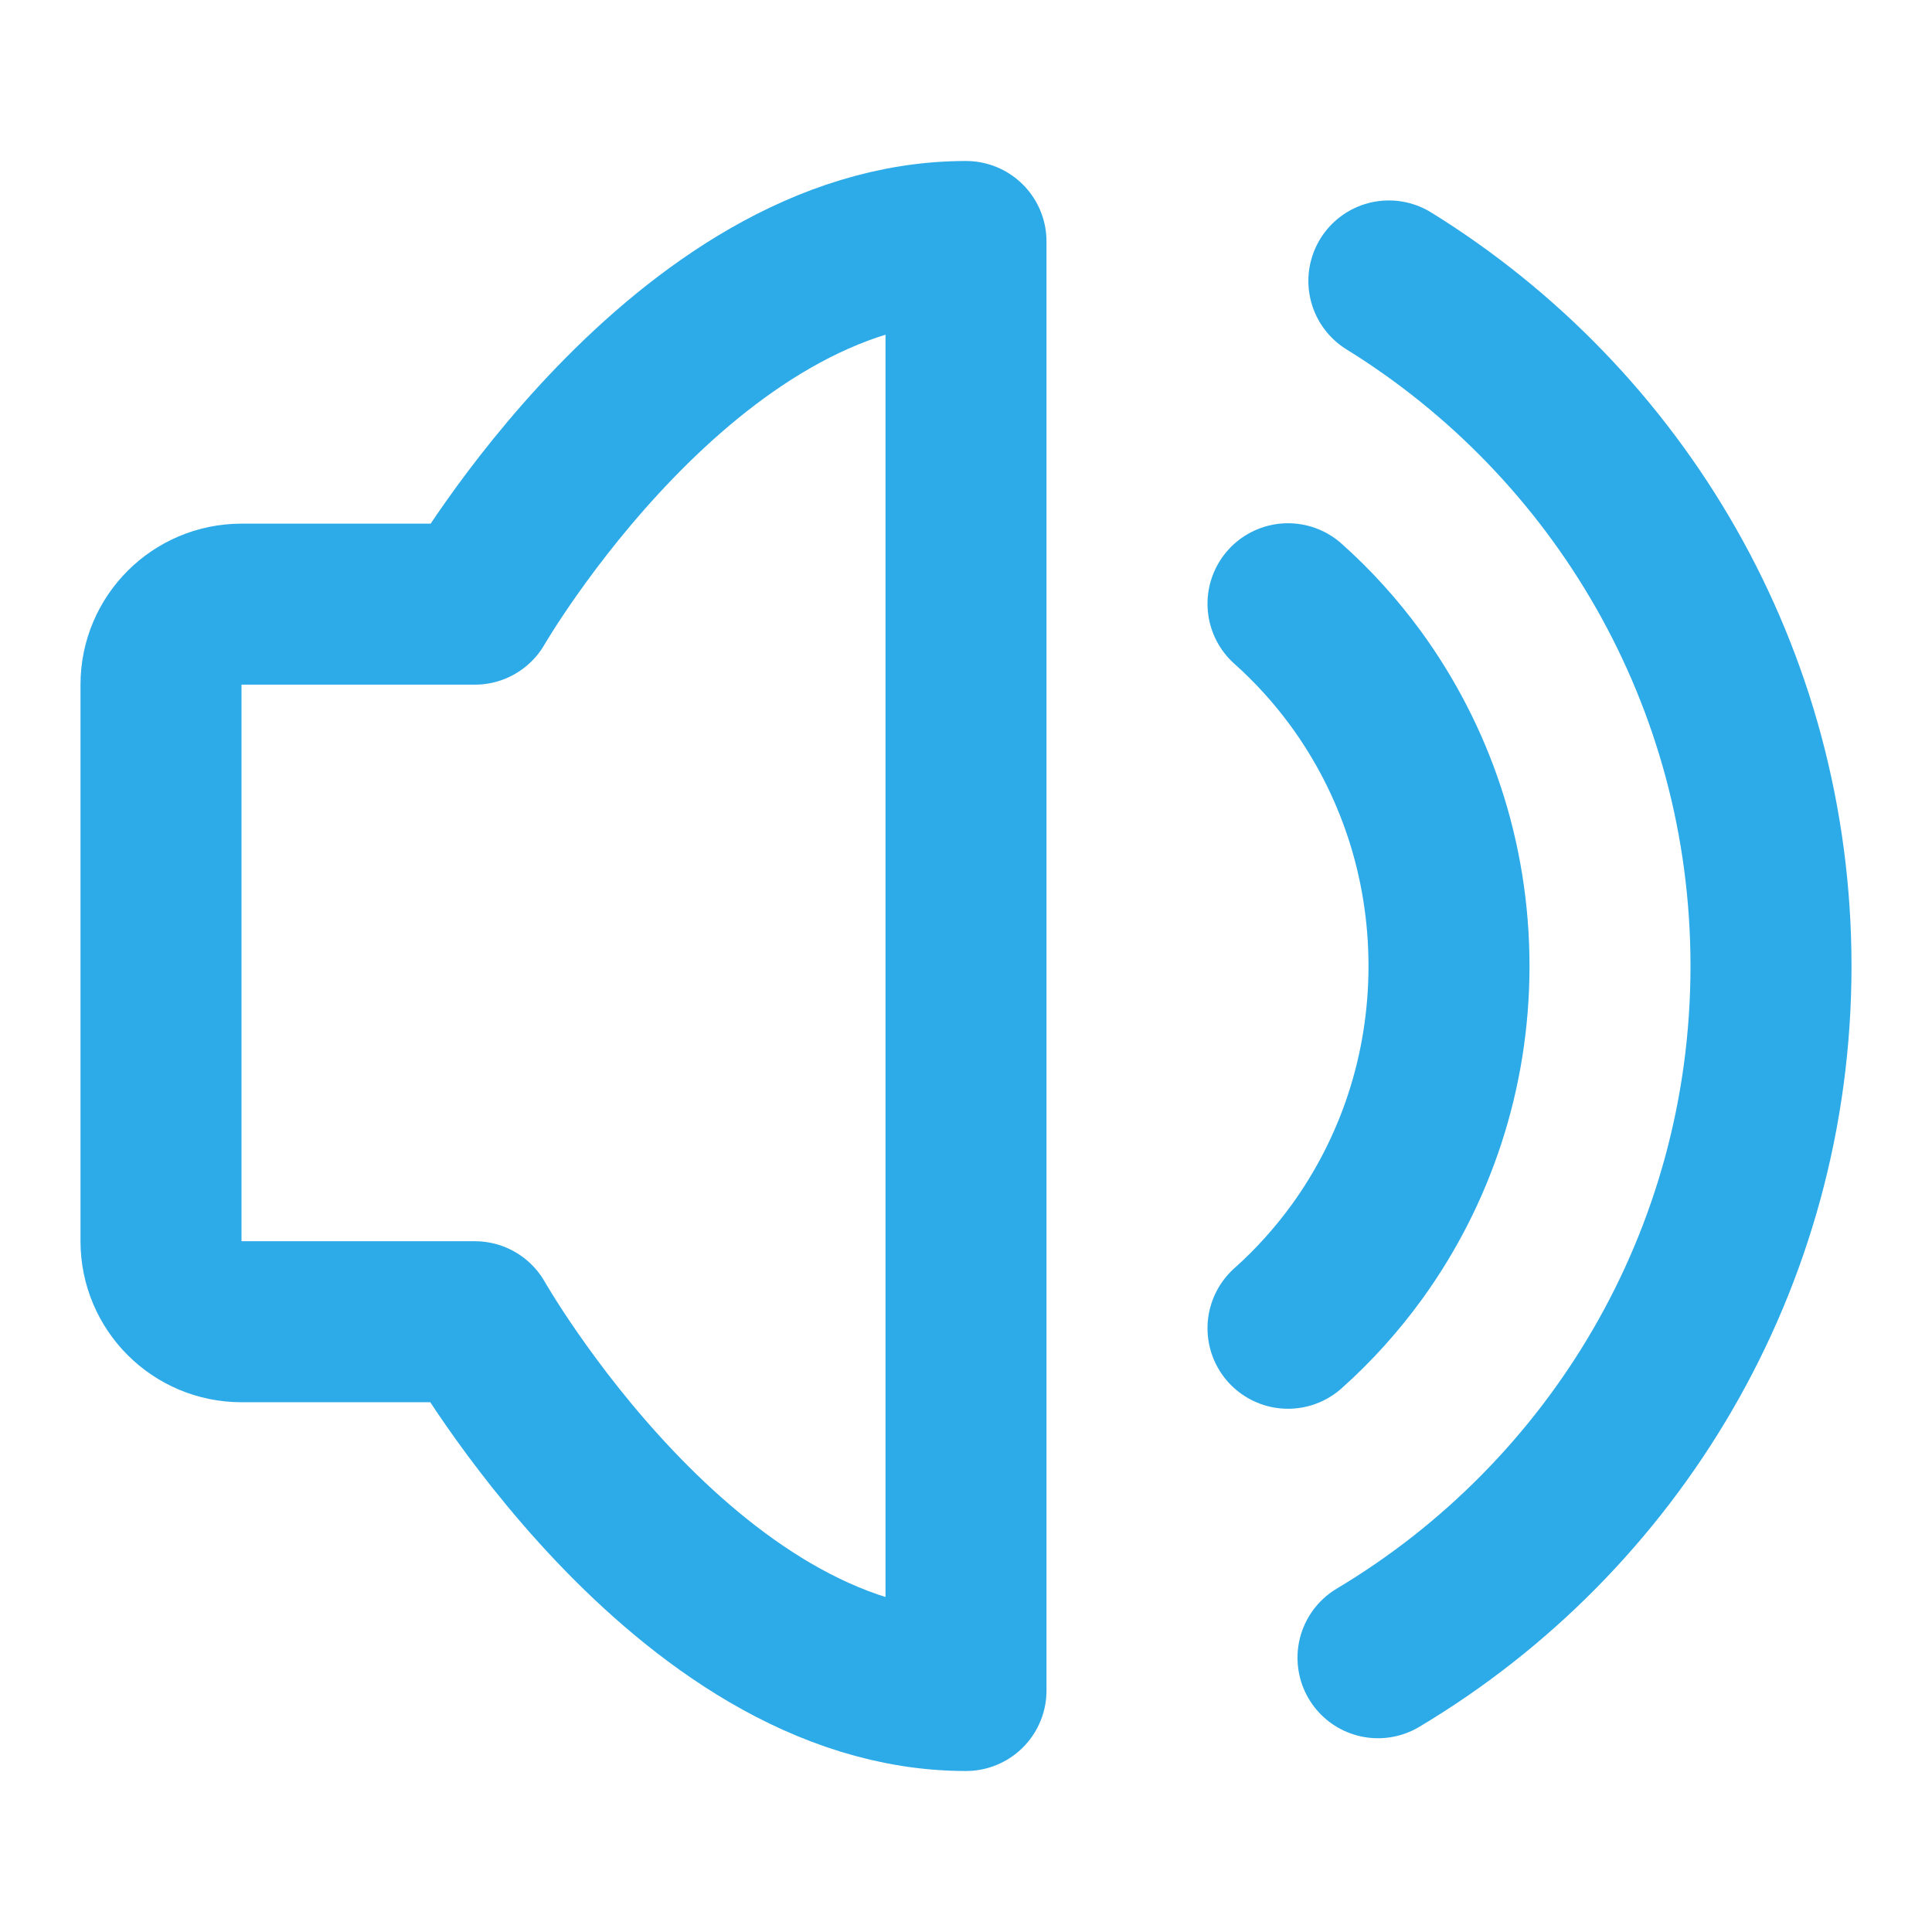
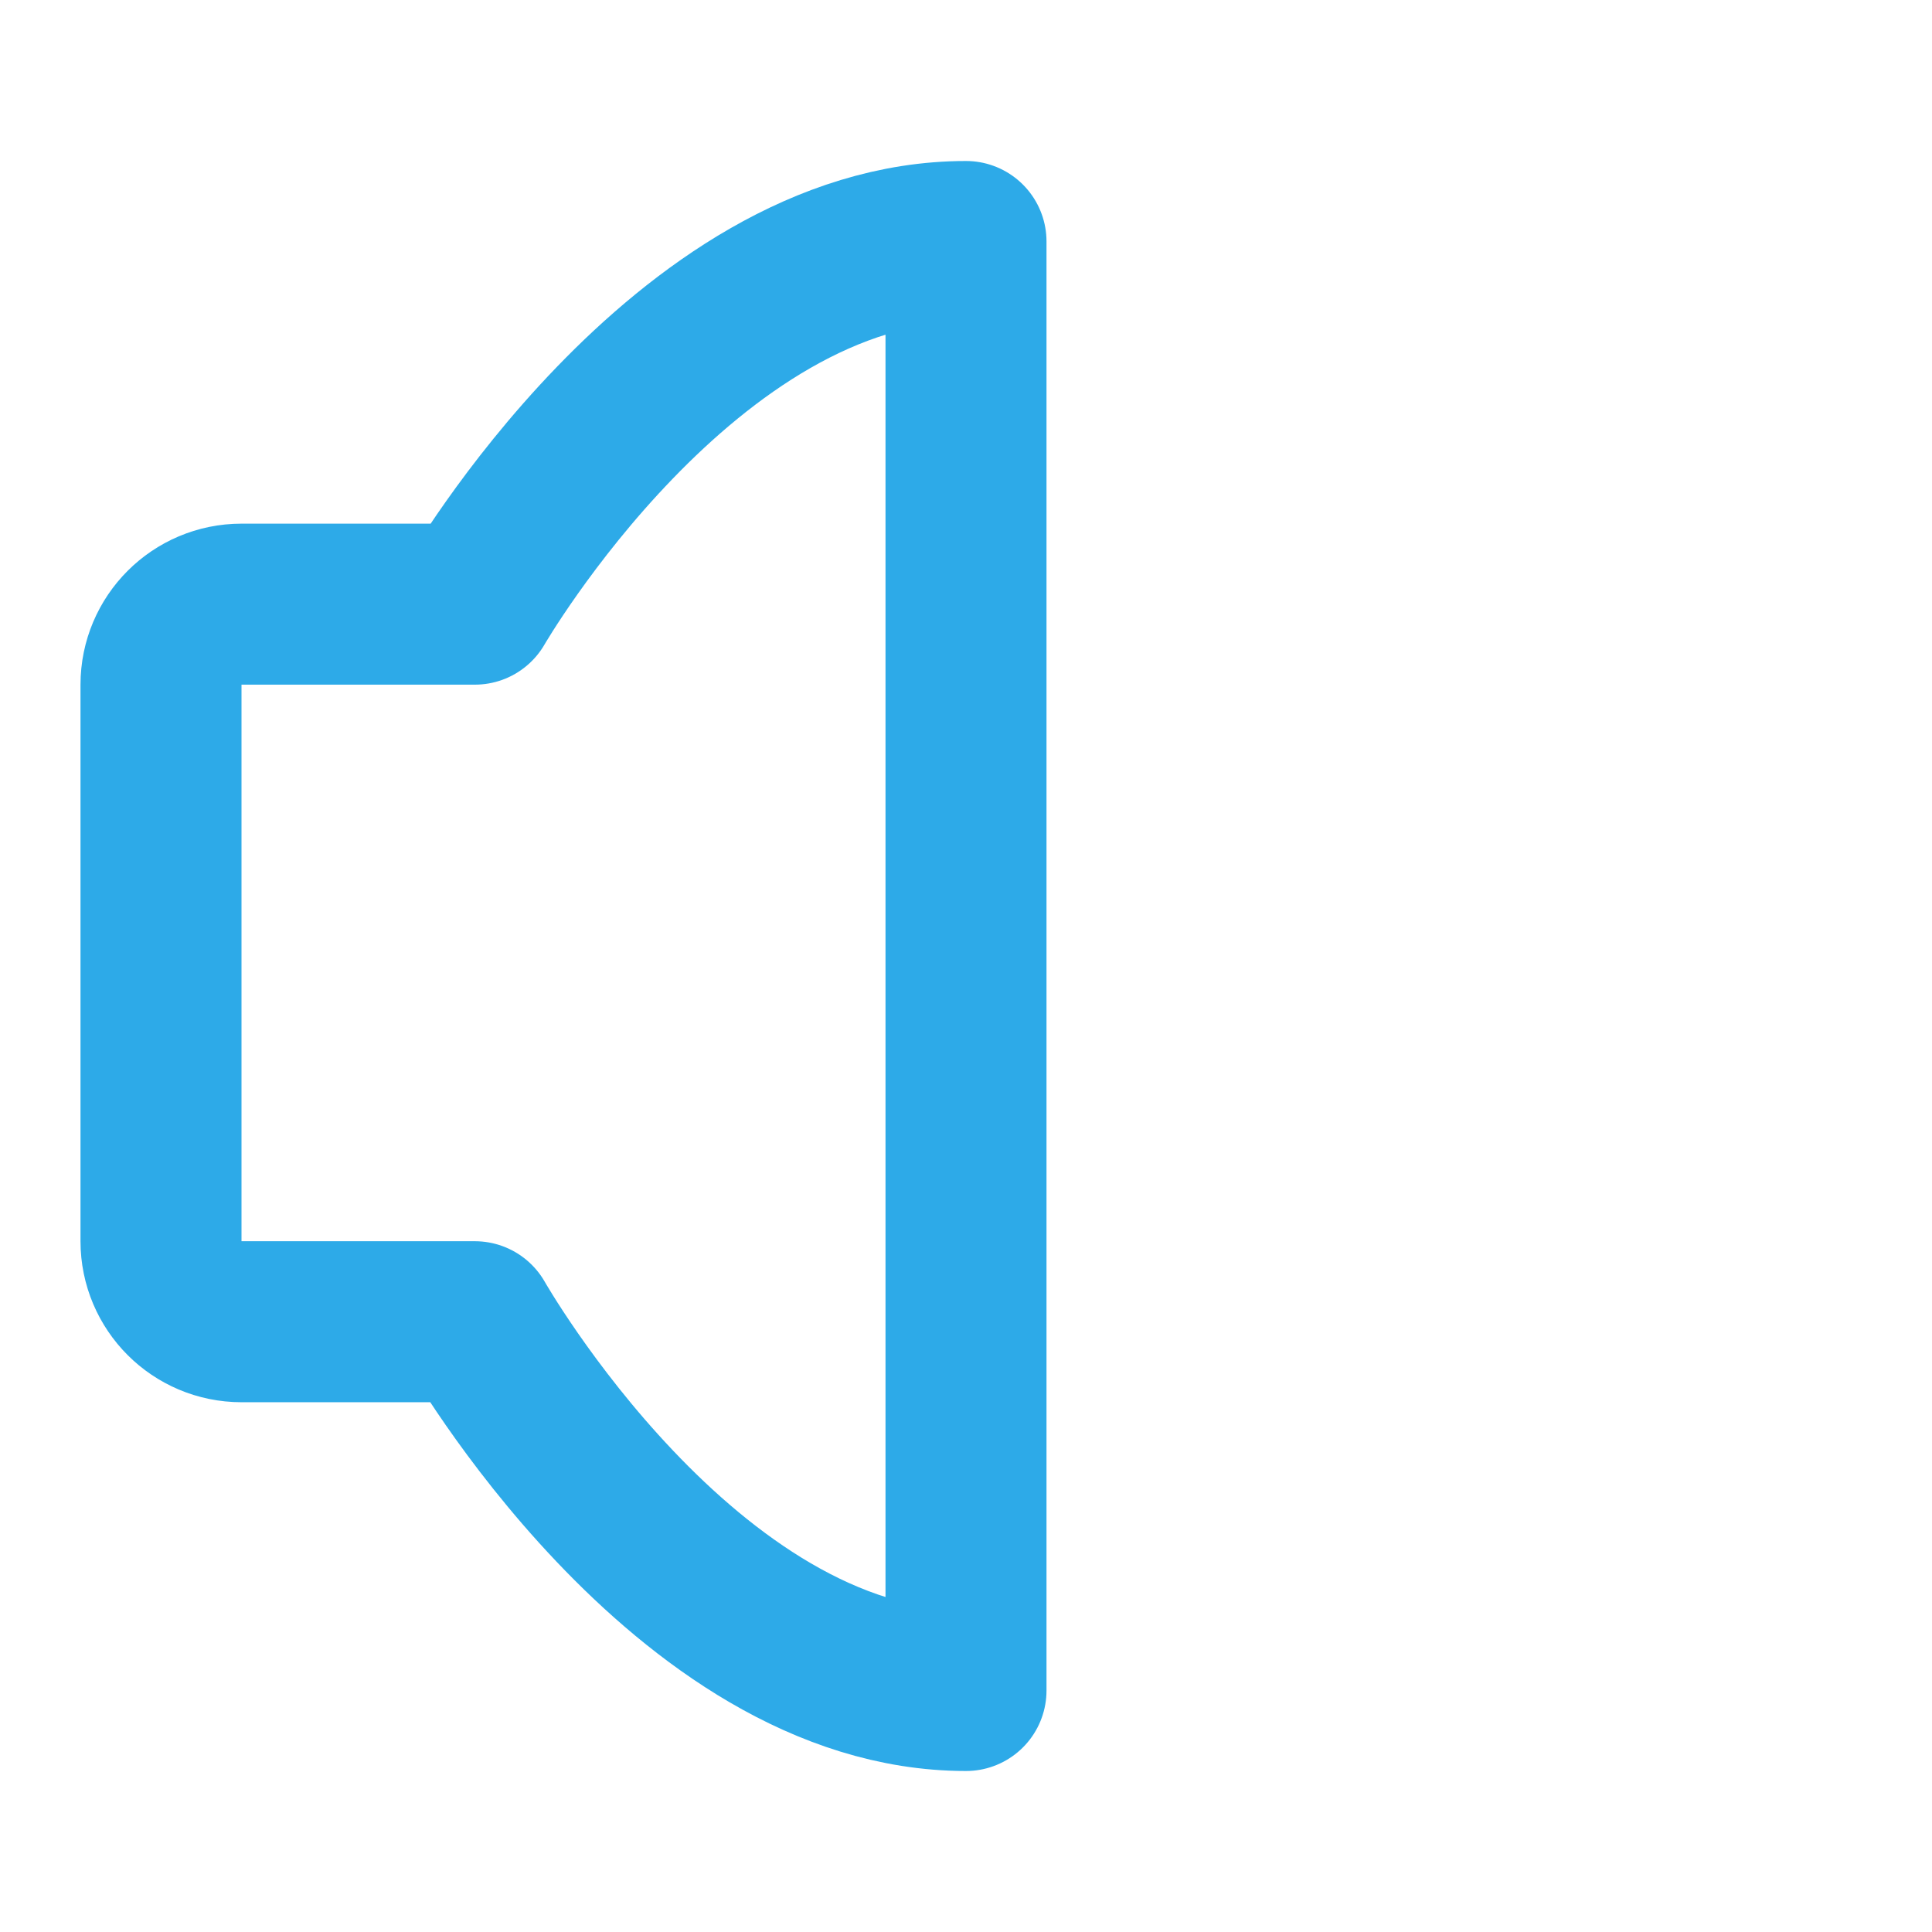
<svg xmlns="http://www.w3.org/2000/svg" fill="none" viewBox="0 0 24 24" height="24" width="24">
  <path stroke-linejoin="round" stroke-width="2" stroke="#2DAAE8" d="M12 3V21C8.5 21 5.899 16.419 5.899 16.419H3C2.448 16.419 2 15.972 2 15.419V8.505C2 7.953 2.448 7.505 3 7.505H5.899C5.899 7.505 8.5 3 12 3Z" />
-   <path stroke-linejoin="round" stroke-linecap="round" stroke-width="2" stroke="#2DAAE8" d="M16 7.5C16.312 7.778 16.594 8.09 16.842 8.429C17.569 9.425 18 10.661 18 12C18 13.327 17.577 14.553 16.861 15.545C16.608 15.894 16.32 16.215 16 16.5" />
-   <path stroke-linecap="round" stroke-width="2" stroke="#2DAAE8" d="M17.118 20.593C20.042 18.848 22 15.653 22 12C22 8.404 20.102 5.252 17.253 3.49" />
</svg>